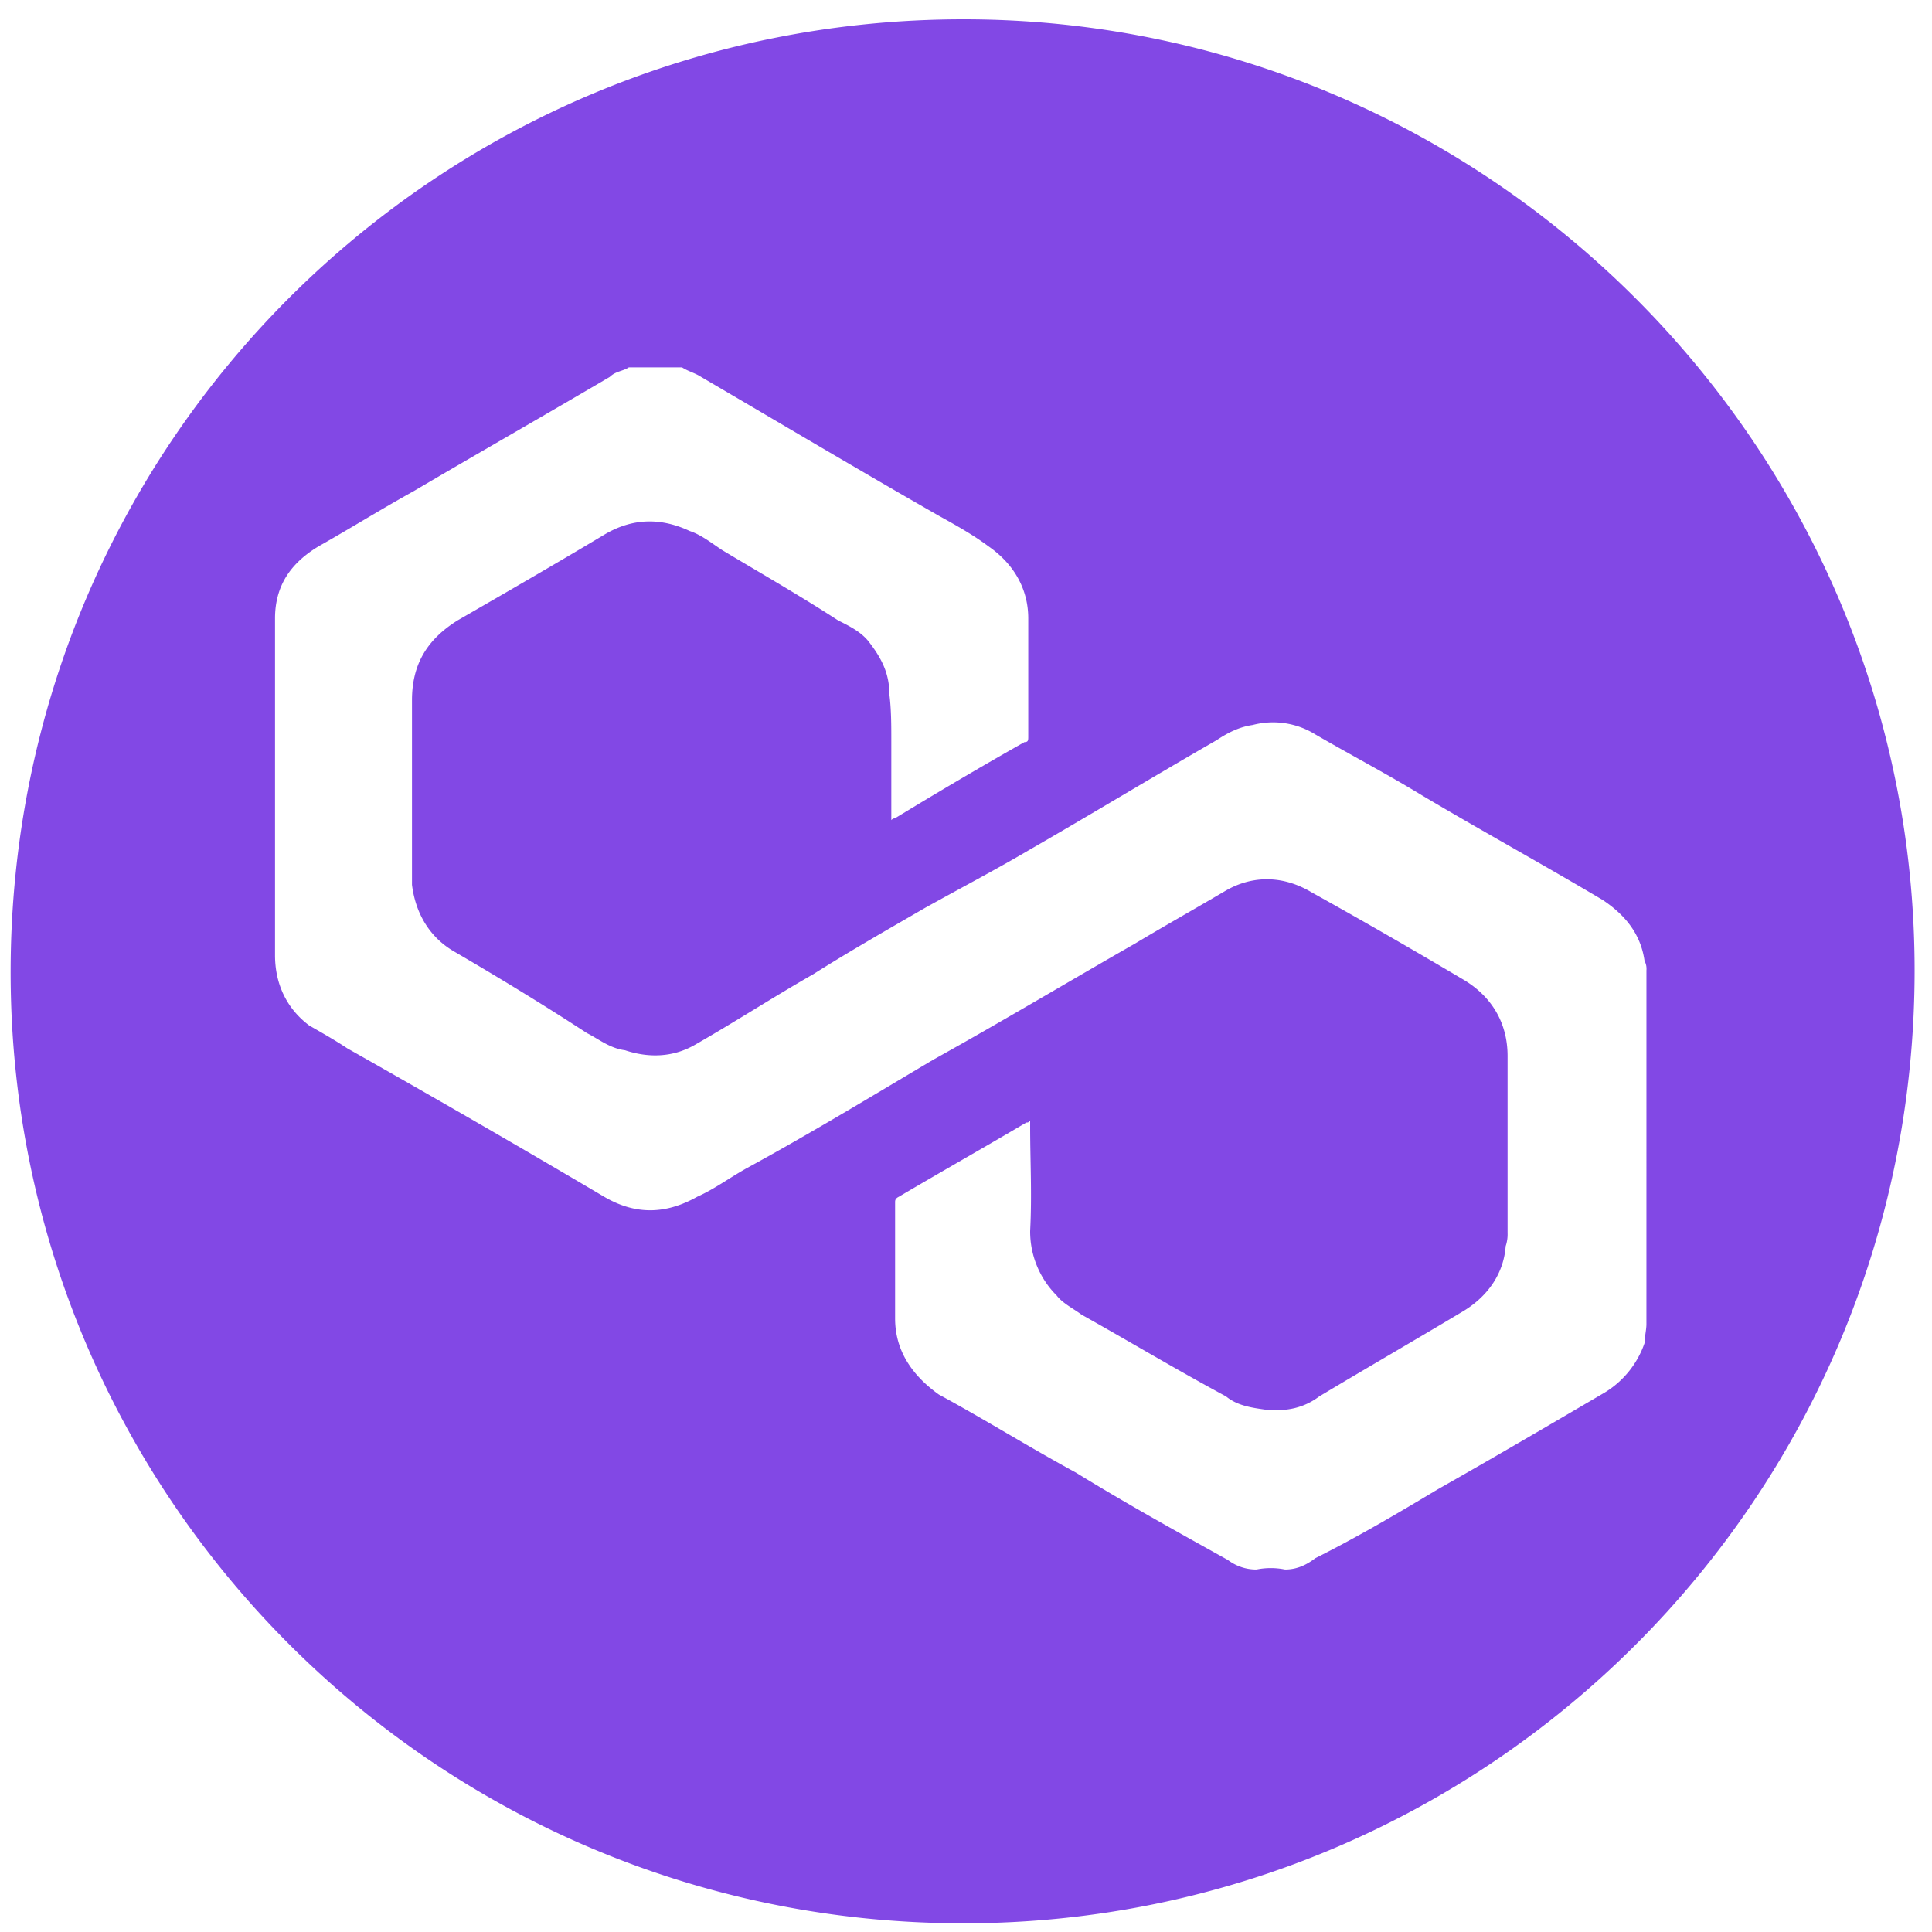
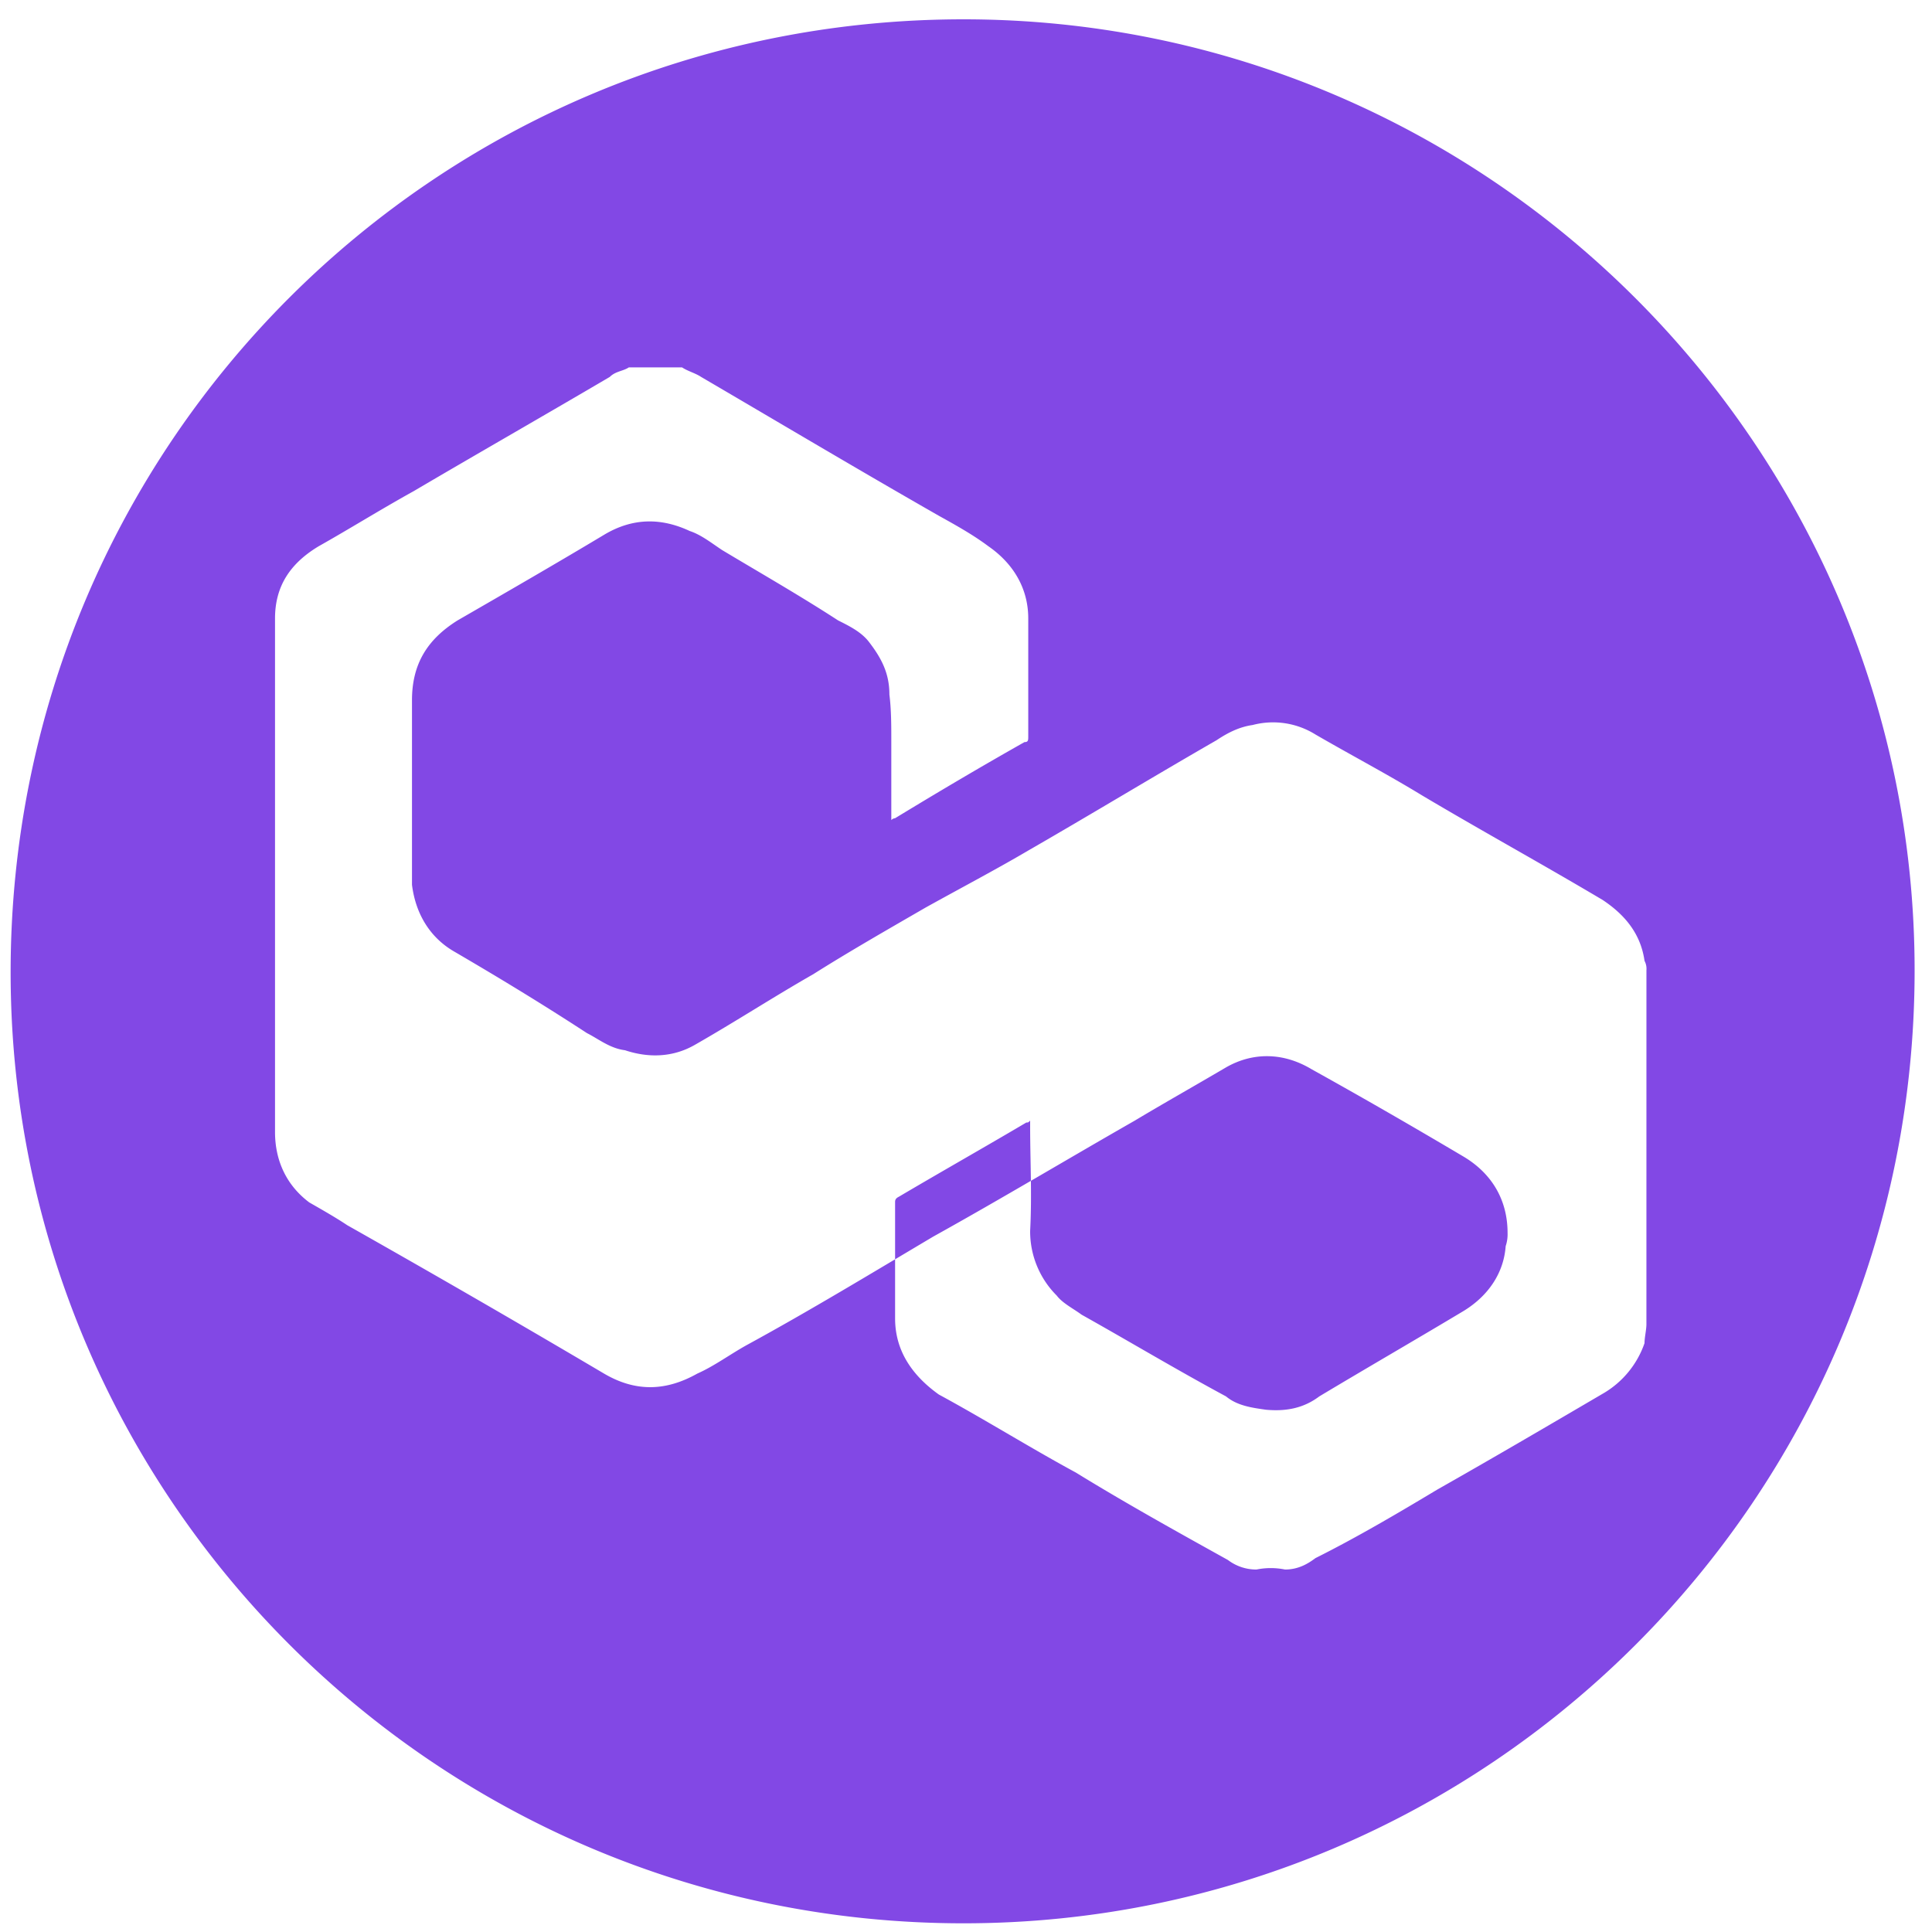
<svg xmlns="http://www.w3.org/2000/svg" viewBox="0 0 1000 1000" fill="#8248E5">
-   <path d="M852.183,685.378c0,2.953-.984,6.891-.984,9.845a48.383,48.383,0,0,1-20.675,25.6c-28.551,16.737-57.1,33.474-86.637,50.21-19.691,11.815-41.35,24.613-63.009,35.443-3.938,2.954-8.861,5.907-15.753,5.907a37.214,37.214,0,0,0-14.767,0,24.187,24.187,0,0,1-14.768-4.922c-26.582-14.768-53.164-29.536-78.761-45.288-23.629-12.8-47.257-27.567-70.885-40.365C472.16,711.96,463.3,699.161,463.3,682.424V622.369c0-.985,0-1.969,1.969-2.954,21.659-12.8,44.3-25.6,65.962-38.4.985,0,.985,0,1.969-.985v2.954c0,17.721.985,35.443,0,54.148a46.883,46.883,0,0,0,13.784,33.474c2.953,3.938,8.86,6.891,12.8,9.845,24.613,13.783,49.226,28.551,74.823,42.334,5.907,4.923,13.784,5.907,20.675,6.892,10.83.984,19.691-.985,27.567-6.892,24.613-14.768,50.21-29.535,74.823-44.3,12.8-7.876,20.675-19.69,21.659-33.474a19.207,19.207,0,0,0,.985-6.891v-91.56c0-16.737-7.876-30.52-22.644-39.381-26.582-15.752-52.179-30.52-78.761-45.287-14.768-8.861-30.52-8.861-44.3-.985-16.736,9.845-32.489,18.706-47.256,27.567-34.458,19.69-68.916,40.365-104.359,60.055-31.5,18.706-63.993,38.4-96.483,56.117-8.86,4.923-16.736,10.83-25.6,14.768-15.752,8.861-31.5,9.845-48.241,0q-64.978-38.4-132.91-76.792c-5.907-3.938-12.8-7.876-19.69-11.814-11.814-8.861-17.721-21.66-17.721-36.427V320.122c0-16.736,7.876-28.551,22.644-37.411,15.752-8.861,31.5-18.706,49.225-28.551,33.474-19.69,67.932-39.381,101.405-59.071,2.954-2.954,6.892-2.954,9.846-4.923h27.566c2.954,1.969,6.892,2.954,9.845,4.923,40.365,23.628,81.715,48.241,123.065,71.87,8.86,4.922,17.721,9.845,25.6,15.752,12.8,8.86,20.675,21.659,20.675,37.411v61.04c0,1.969,0,2.954-1.969,2.954-22.644,12.8-44.3,25.6-66.947,39.381a3.049,3.049,0,0,0-1.969.984V384.116c0-8.861,0-16.737-.985-24.613,0-10.83-3.938-18.706-10.83-27.566-3.938-4.923-9.845-7.877-15.752-10.83-19.69-12.8-40.365-24.613-60.055-36.427-5.907-3.938-10.83-7.876-16.737-9.845-14.768-6.892-29.535-6.892-44.3,1.969-24.613,14.767-50.21,29.535-75.808,44.3-15.752,9.845-23.628,22.644-23.628,41.35v95.5c1.969,15.752,9.845,27.566,21.659,34.458,23.628,13.783,46.272,27.566,68.916,42.334,5.907,2.953,11.814,7.876,19.691,8.86,11.814,3.938,24.612,3.938,36.427-2.953,20.674-11.814,40.365-24.613,61.04-36.427,18.7-11.814,39.38-23.629,58.086-34.458,17.721-9.845,36.427-19.691,53.164-29.536,32.489-18.706,64.978-38.4,97.467-57.1,5.907-3.938,11.814-6.891,18.706-7.876a41.44,41.44,0,0,1,32.489,4.923c18.7,10.829,37.411,20.675,55.132,31.5,31.5,18.706,62.025,35.443,93.529,54.149,11.815,7.876,19.691,17.721,21.66,31.5a8.881,8.881,0,0,1,.984,4.923ZM5.5,503.242C5.5,773.984,225.047,995.5,498.742,995.5,769.484,995.5,991,775.953,991,502.258,991,231.516,770.469,10,498.742,10,226.031,10,5.5,229.547,5.5,503.242Z" />
+   <path d="M852.183,685.378c0,2.953-.984,6.891-.984,9.845a48.383,48.383,0,0,1-20.675,25.6c-28.551,16.737-57.1,33.474-86.637,50.21-19.691,11.815-41.35,24.613-63.009,35.443-3.938,2.954-8.861,5.907-15.753,5.907a37.214,37.214,0,0,0-14.767,0,24.187,24.187,0,0,1-14.768-4.922c-26.582-14.768-53.164-29.536-78.761-45.288-23.629-12.8-47.257-27.567-70.885-40.365C472.16,711.96,463.3,699.161,463.3,682.424V622.369c0-.985,0-1.969,1.969-2.954,21.659-12.8,44.3-25.6,65.962-38.4.985,0,.985,0,1.969-.985v2.954c0,17.721.985,35.443,0,54.148a46.883,46.883,0,0,0,13.784,33.474c2.953,3.938,8.86,6.891,12.8,9.845,24.613,13.783,49.226,28.551,74.823,42.334,5.907,4.923,13.784,5.907,20.675,6.892,10.83.984,19.691-.985,27.567-6.892,24.613-14.768,50.21-29.535,74.823-44.3,12.8-7.876,20.675-19.69,21.659-33.474a19.207,19.207,0,0,0,.985-6.891c0-16.737-7.876-30.52-22.644-39.381-26.582-15.752-52.179-30.52-78.761-45.287-14.768-8.861-30.52-8.861-44.3-.985-16.736,9.845-32.489,18.706-47.256,27.567-34.458,19.69-68.916,40.365-104.359,60.055-31.5,18.706-63.993,38.4-96.483,56.117-8.86,4.923-16.736,10.83-25.6,14.768-15.752,8.861-31.5,9.845-48.241,0q-64.978-38.4-132.91-76.792c-5.907-3.938-12.8-7.876-19.69-11.814-11.814-8.861-17.721-21.66-17.721-36.427V320.122c0-16.736,7.876-28.551,22.644-37.411,15.752-8.861,31.5-18.706,49.225-28.551,33.474-19.69,67.932-39.381,101.405-59.071,2.954-2.954,6.892-2.954,9.846-4.923h27.566c2.954,1.969,6.892,2.954,9.845,4.923,40.365,23.628,81.715,48.241,123.065,71.87,8.86,4.922,17.721,9.845,25.6,15.752,12.8,8.86,20.675,21.659,20.675,37.411v61.04c0,1.969,0,2.954-1.969,2.954-22.644,12.8-44.3,25.6-66.947,39.381a3.049,3.049,0,0,0-1.969.984V384.116c0-8.861,0-16.737-.985-24.613,0-10.83-3.938-18.706-10.83-27.566-3.938-4.923-9.845-7.877-15.752-10.83-19.69-12.8-40.365-24.613-60.055-36.427-5.907-3.938-10.83-7.876-16.737-9.845-14.768-6.892-29.535-6.892-44.3,1.969-24.613,14.767-50.21,29.535-75.808,44.3-15.752,9.845-23.628,22.644-23.628,41.35v95.5c1.969,15.752,9.845,27.566,21.659,34.458,23.628,13.783,46.272,27.566,68.916,42.334,5.907,2.953,11.814,7.876,19.691,8.86,11.814,3.938,24.612,3.938,36.427-2.953,20.674-11.814,40.365-24.613,61.04-36.427,18.7-11.814,39.38-23.629,58.086-34.458,17.721-9.845,36.427-19.691,53.164-29.536,32.489-18.706,64.978-38.4,97.467-57.1,5.907-3.938,11.814-6.891,18.706-7.876a41.44,41.44,0,0,1,32.489,4.923c18.7,10.829,37.411,20.675,55.132,31.5,31.5,18.706,62.025,35.443,93.529,54.149,11.815,7.876,19.691,17.721,21.66,31.5a8.881,8.881,0,0,1,.984,4.923ZM5.5,503.242C5.5,773.984,225.047,995.5,498.742,995.5,769.484,995.5,991,775.953,991,502.258,991,231.516,770.469,10,498.742,10,226.031,10,5.5,229.547,5.5,503.242Z" />
</svg>